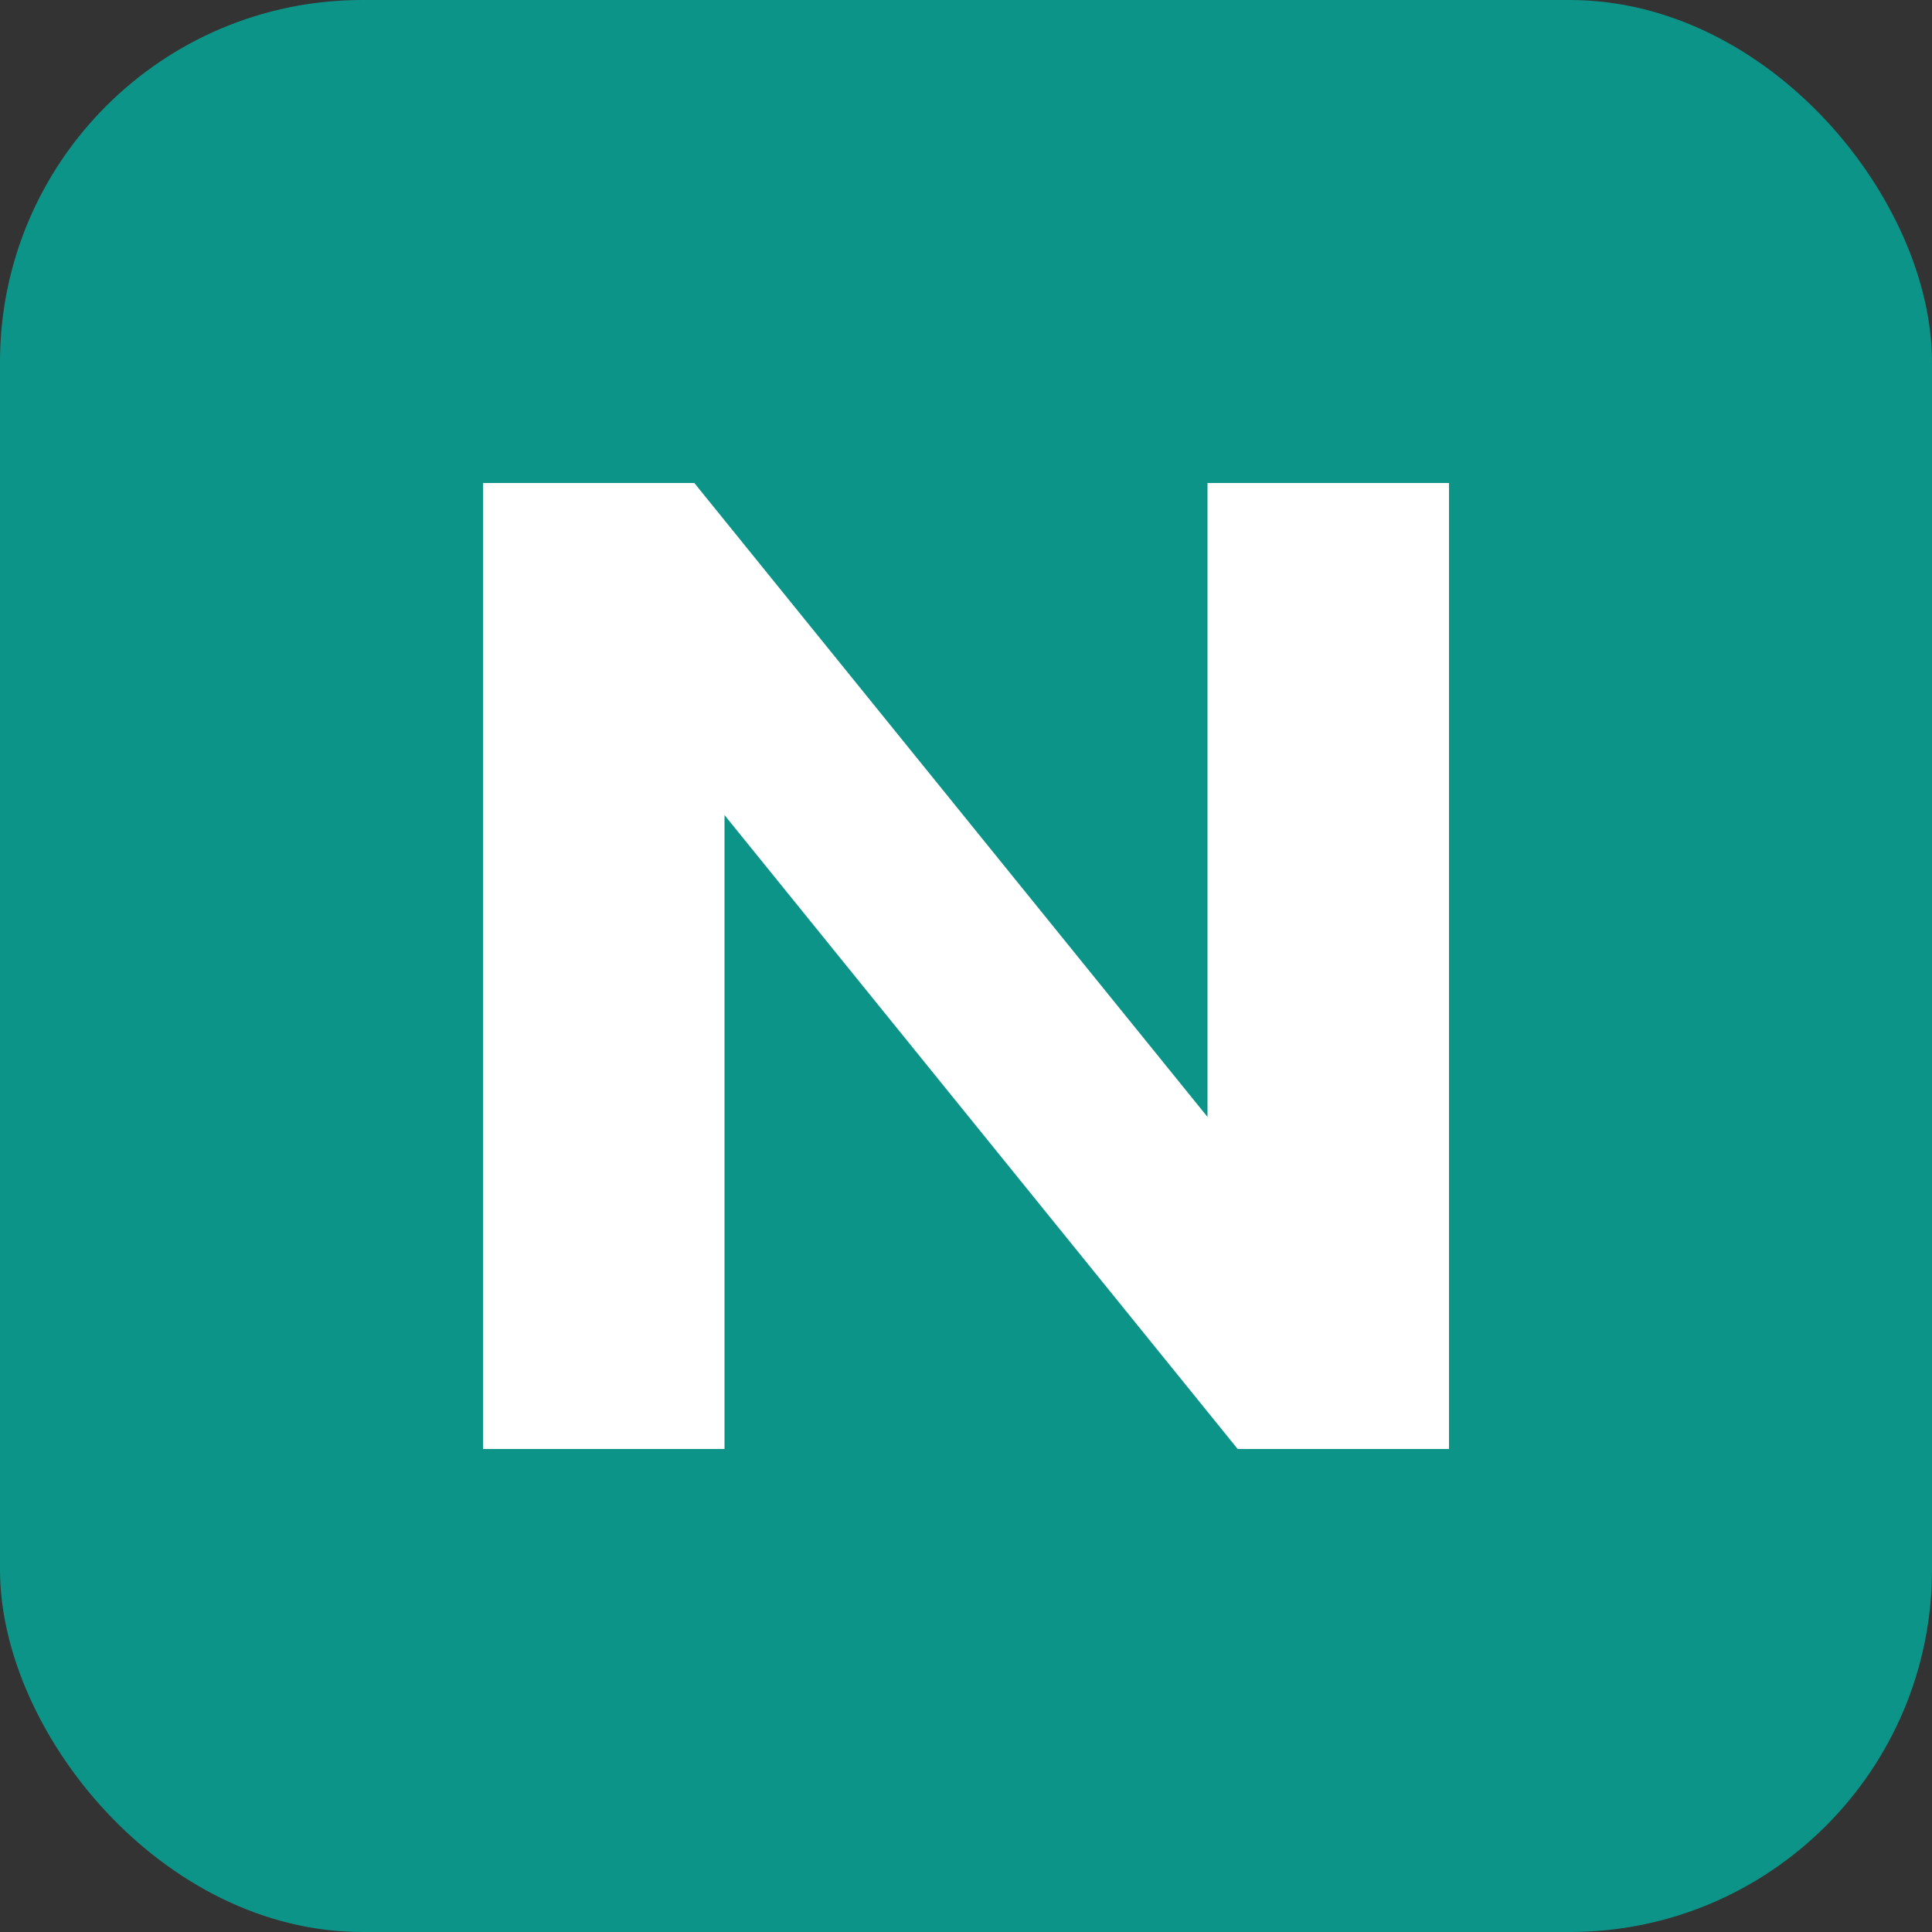
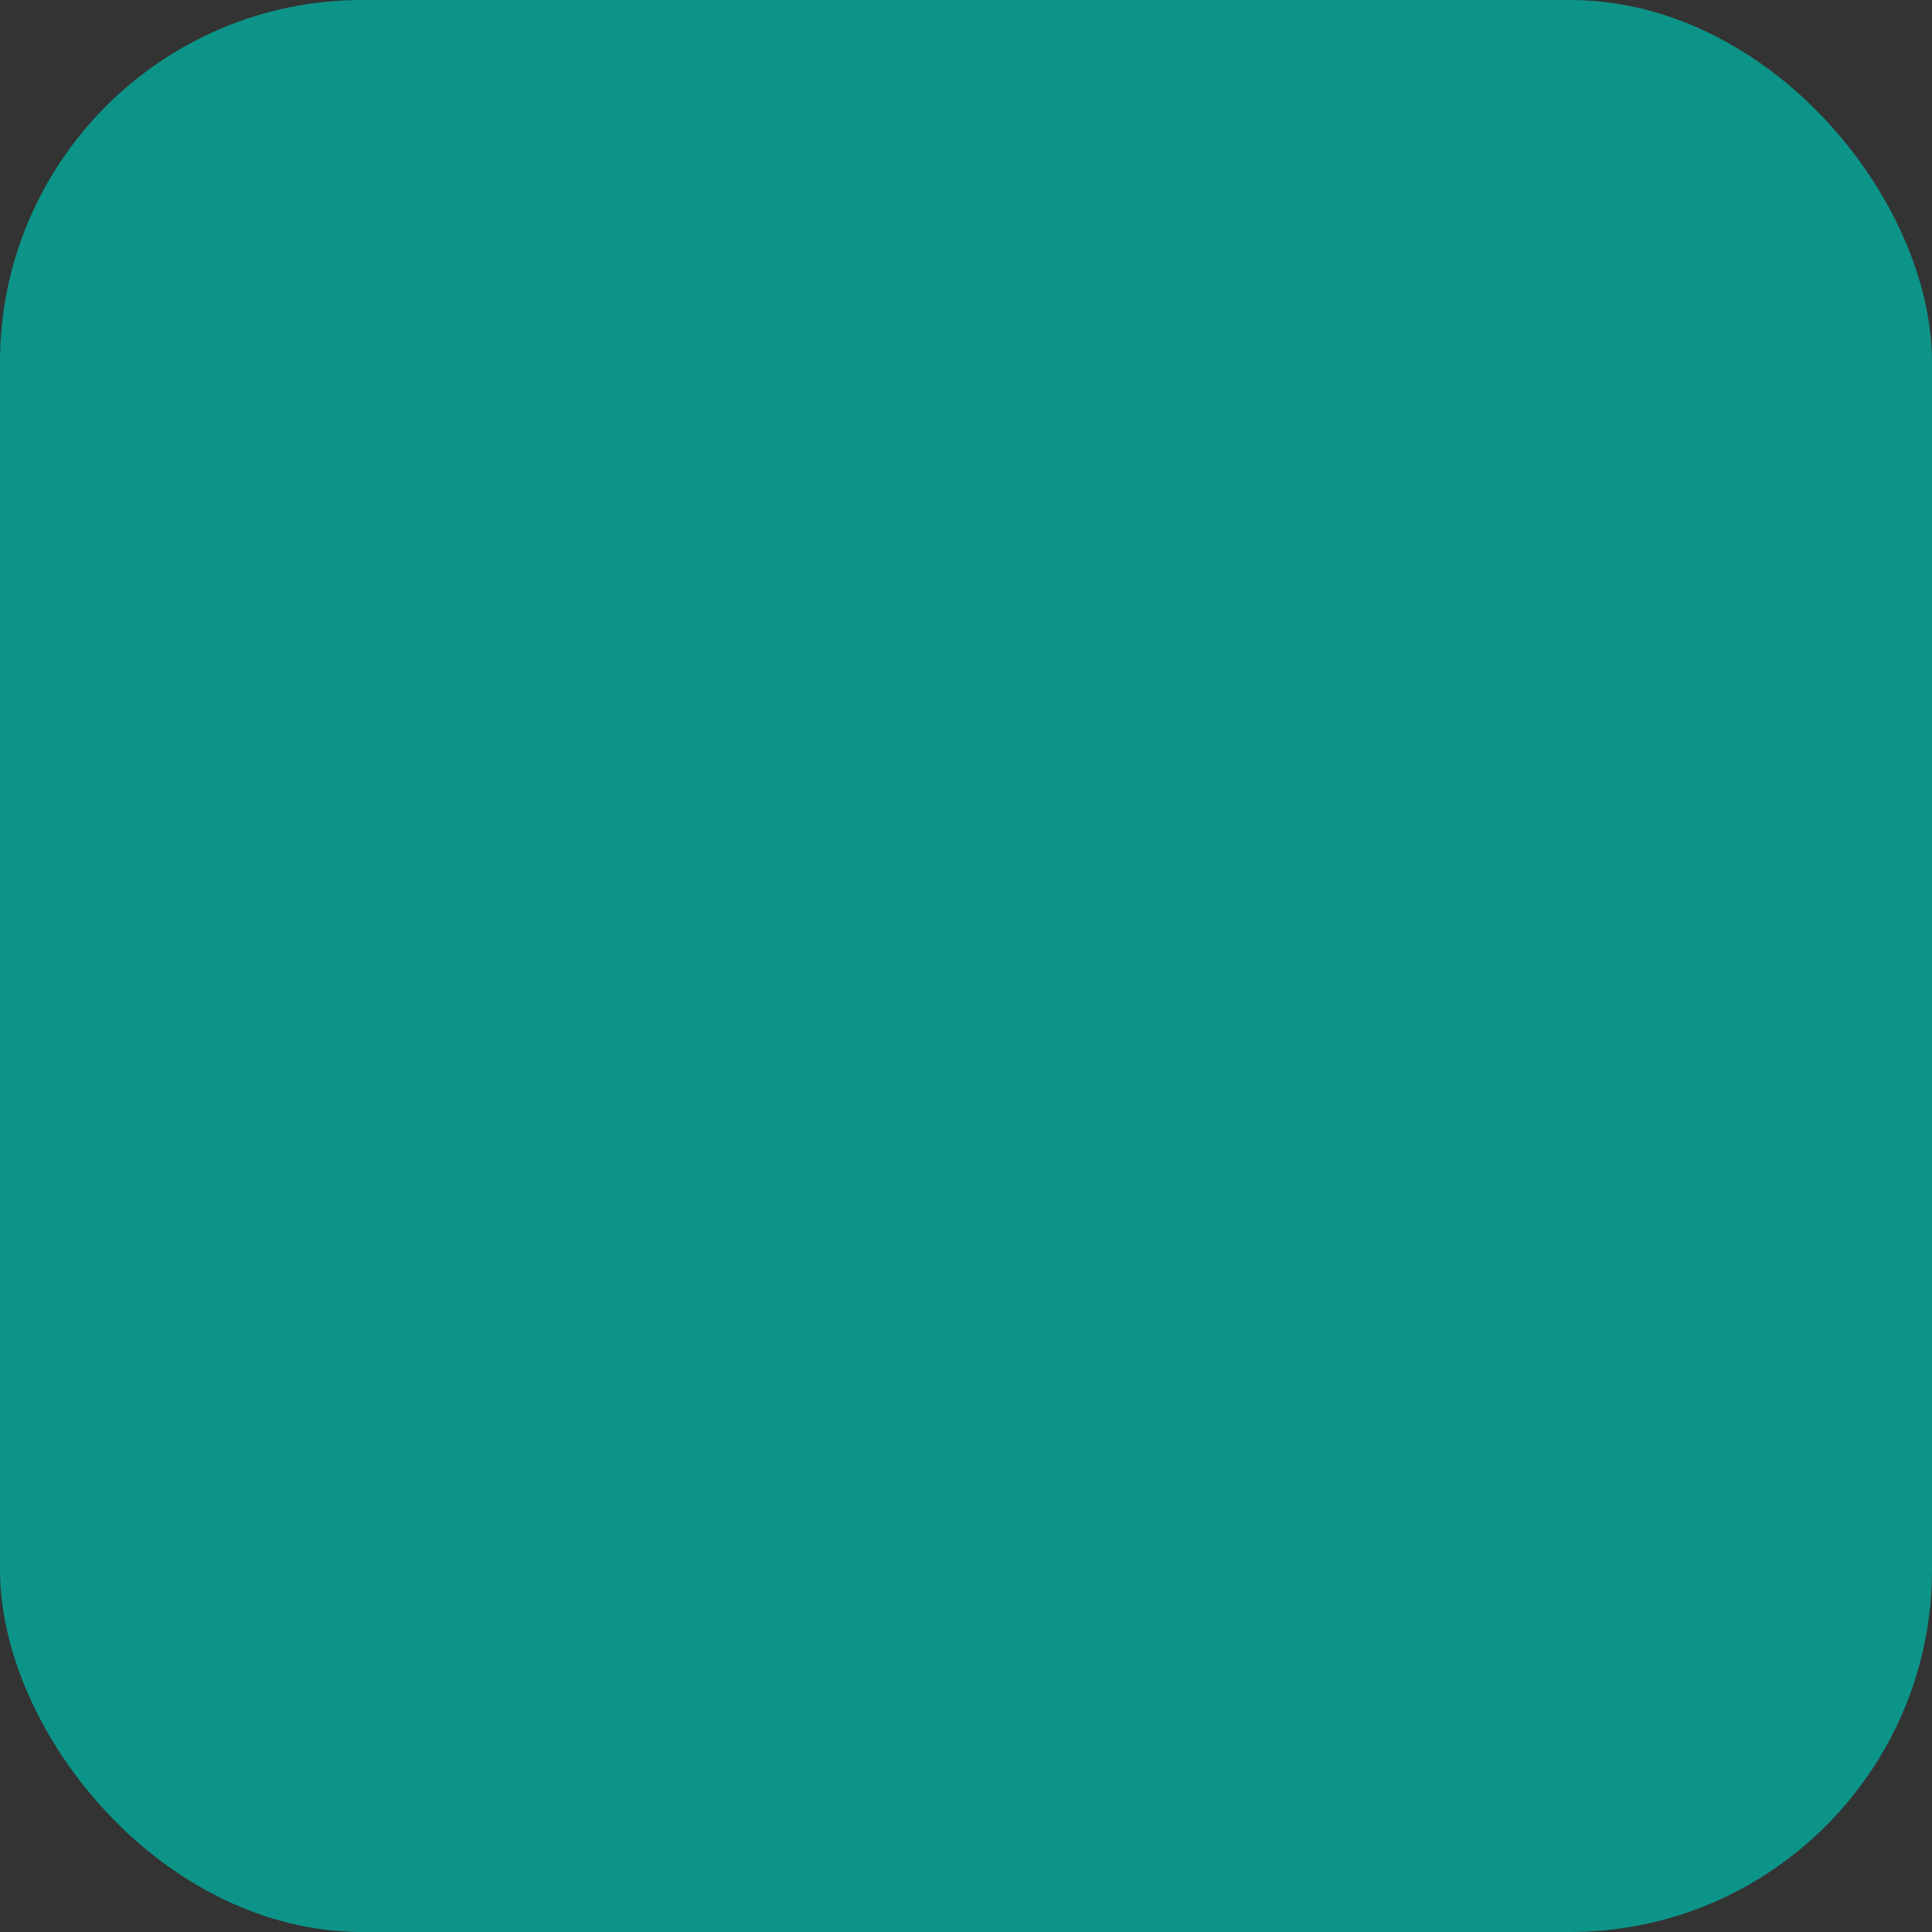
<svg xmlns="http://www.w3.org/2000/svg" width="512" height="512" viewBox="0 0 512 512" fill="none">
  <rect x="0" y="0" width="512" height="512" fill="#333333" stroke="none" />
  <rect width="512" height="512" rx="96" fill="#0D9488" />
-   <path d="M128 384V128H184L320 296V128H384V384H328L192 216V384H128Z" fill="white" />
</svg>